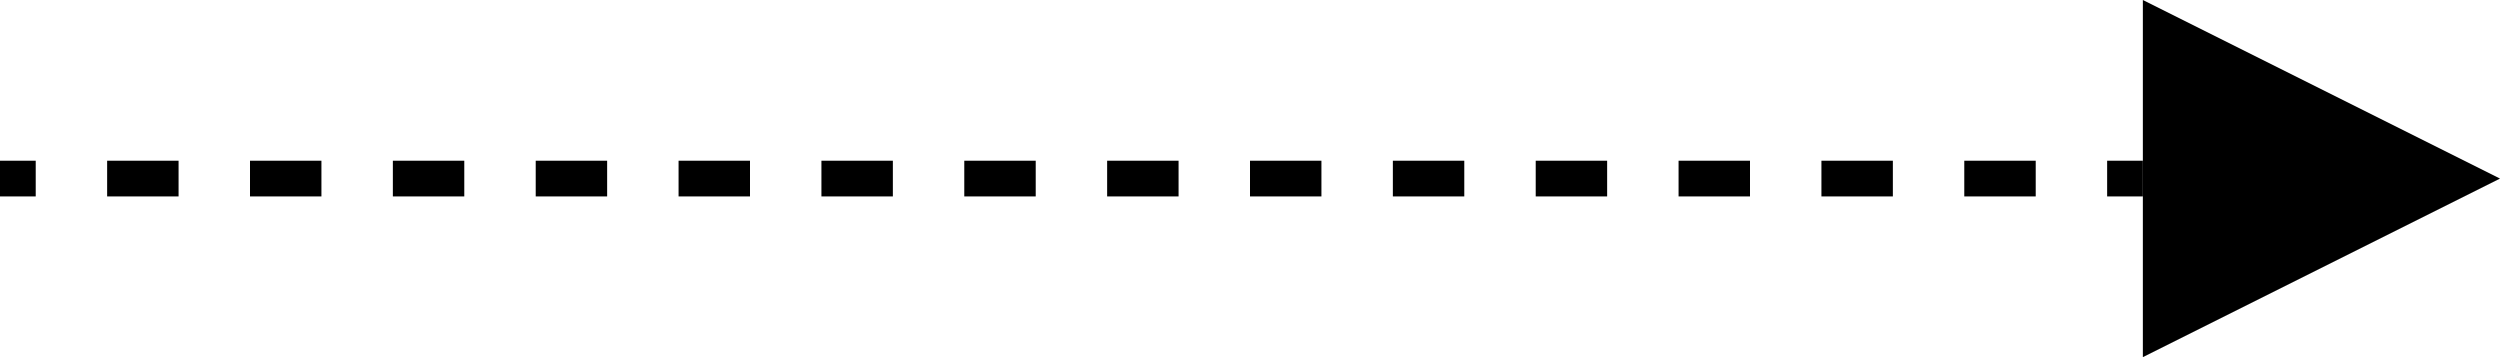
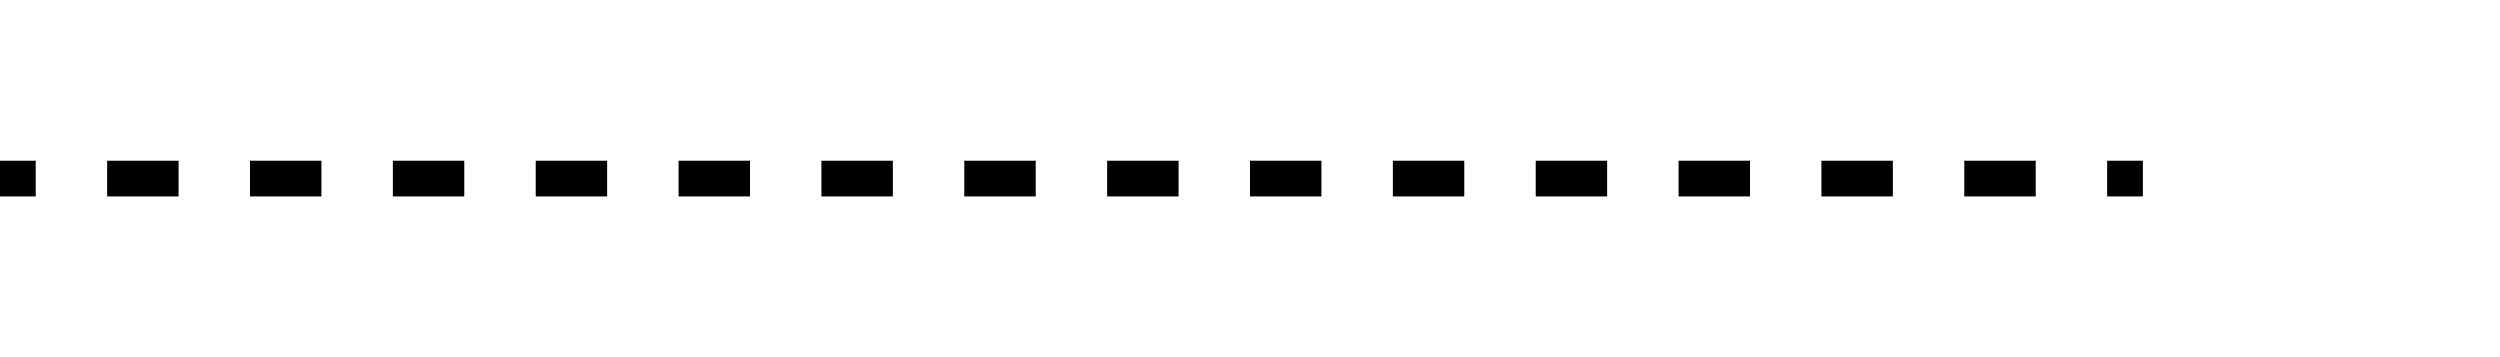
<svg xmlns="http://www.w3.org/2000/svg" width="70" height="10" viewBox="0 0 70 10" fill="none">
-   <path fill-rule="evenodd" clip-rule="evenodd" d="M59 5.5H60V4.5H59V5.5ZM55 5.5H57V4.5H55V5.5ZM51 5.5L53 5.5V4.5L51 4.5V5.5ZM47 5.5H49V4.5H47V5.5ZM43 5.5H45V4.5H43V5.5ZM39 5.5L41 5.5V4.5H39V5.5ZM35 5.5H37V4.5H35V5.5ZM31 5.5H33V4.5H31V5.5ZM27 5.5H29V4.5H27V5.5ZM23 5.5H25V4.5L23 4.5V5.5ZM19 5.5H21V4.5H19V5.5ZM15 5.5H17V4.5H15V5.5ZM11 5.5H13V4.5H11V5.5ZM7 5.5H9V4.5H7V5.5ZM3 5.5H5V4.5H3V5.5ZM0 5.5H1V4.5H0V5.5Z" fill="black" />
-   <path d="M70 5L60 4.37114e-07L60 10L70 5Z" fill="black" />
+   <path fill-rule="evenodd" clip-rule="evenodd" d="M59 5.5H60V4.5H59V5.5ZM55 5.5H57V4.5H55V5.5ZM51 5.5L53 5.5V4.5L51 4.5V5.5ZM47 5.5H49V4.5H47V5.5M43 5.5H45V4.5H43V5.5ZM39 5.5L41 5.5V4.5H39V5.5ZM35 5.5H37V4.5H35V5.5ZM31 5.5H33V4.5H31V5.5ZM27 5.5H29V4.5H27V5.5ZM23 5.5H25V4.5L23 4.5V5.5ZM19 5.5H21V4.5H19V5.5ZM15 5.5H17V4.5H15V5.5ZM11 5.5H13V4.5H11V5.5ZM7 5.5H9V4.5H7V5.5ZM3 5.5H5V4.5H3V5.5ZM0 5.5H1V4.5H0V5.5Z" fill="black" />
</svg>